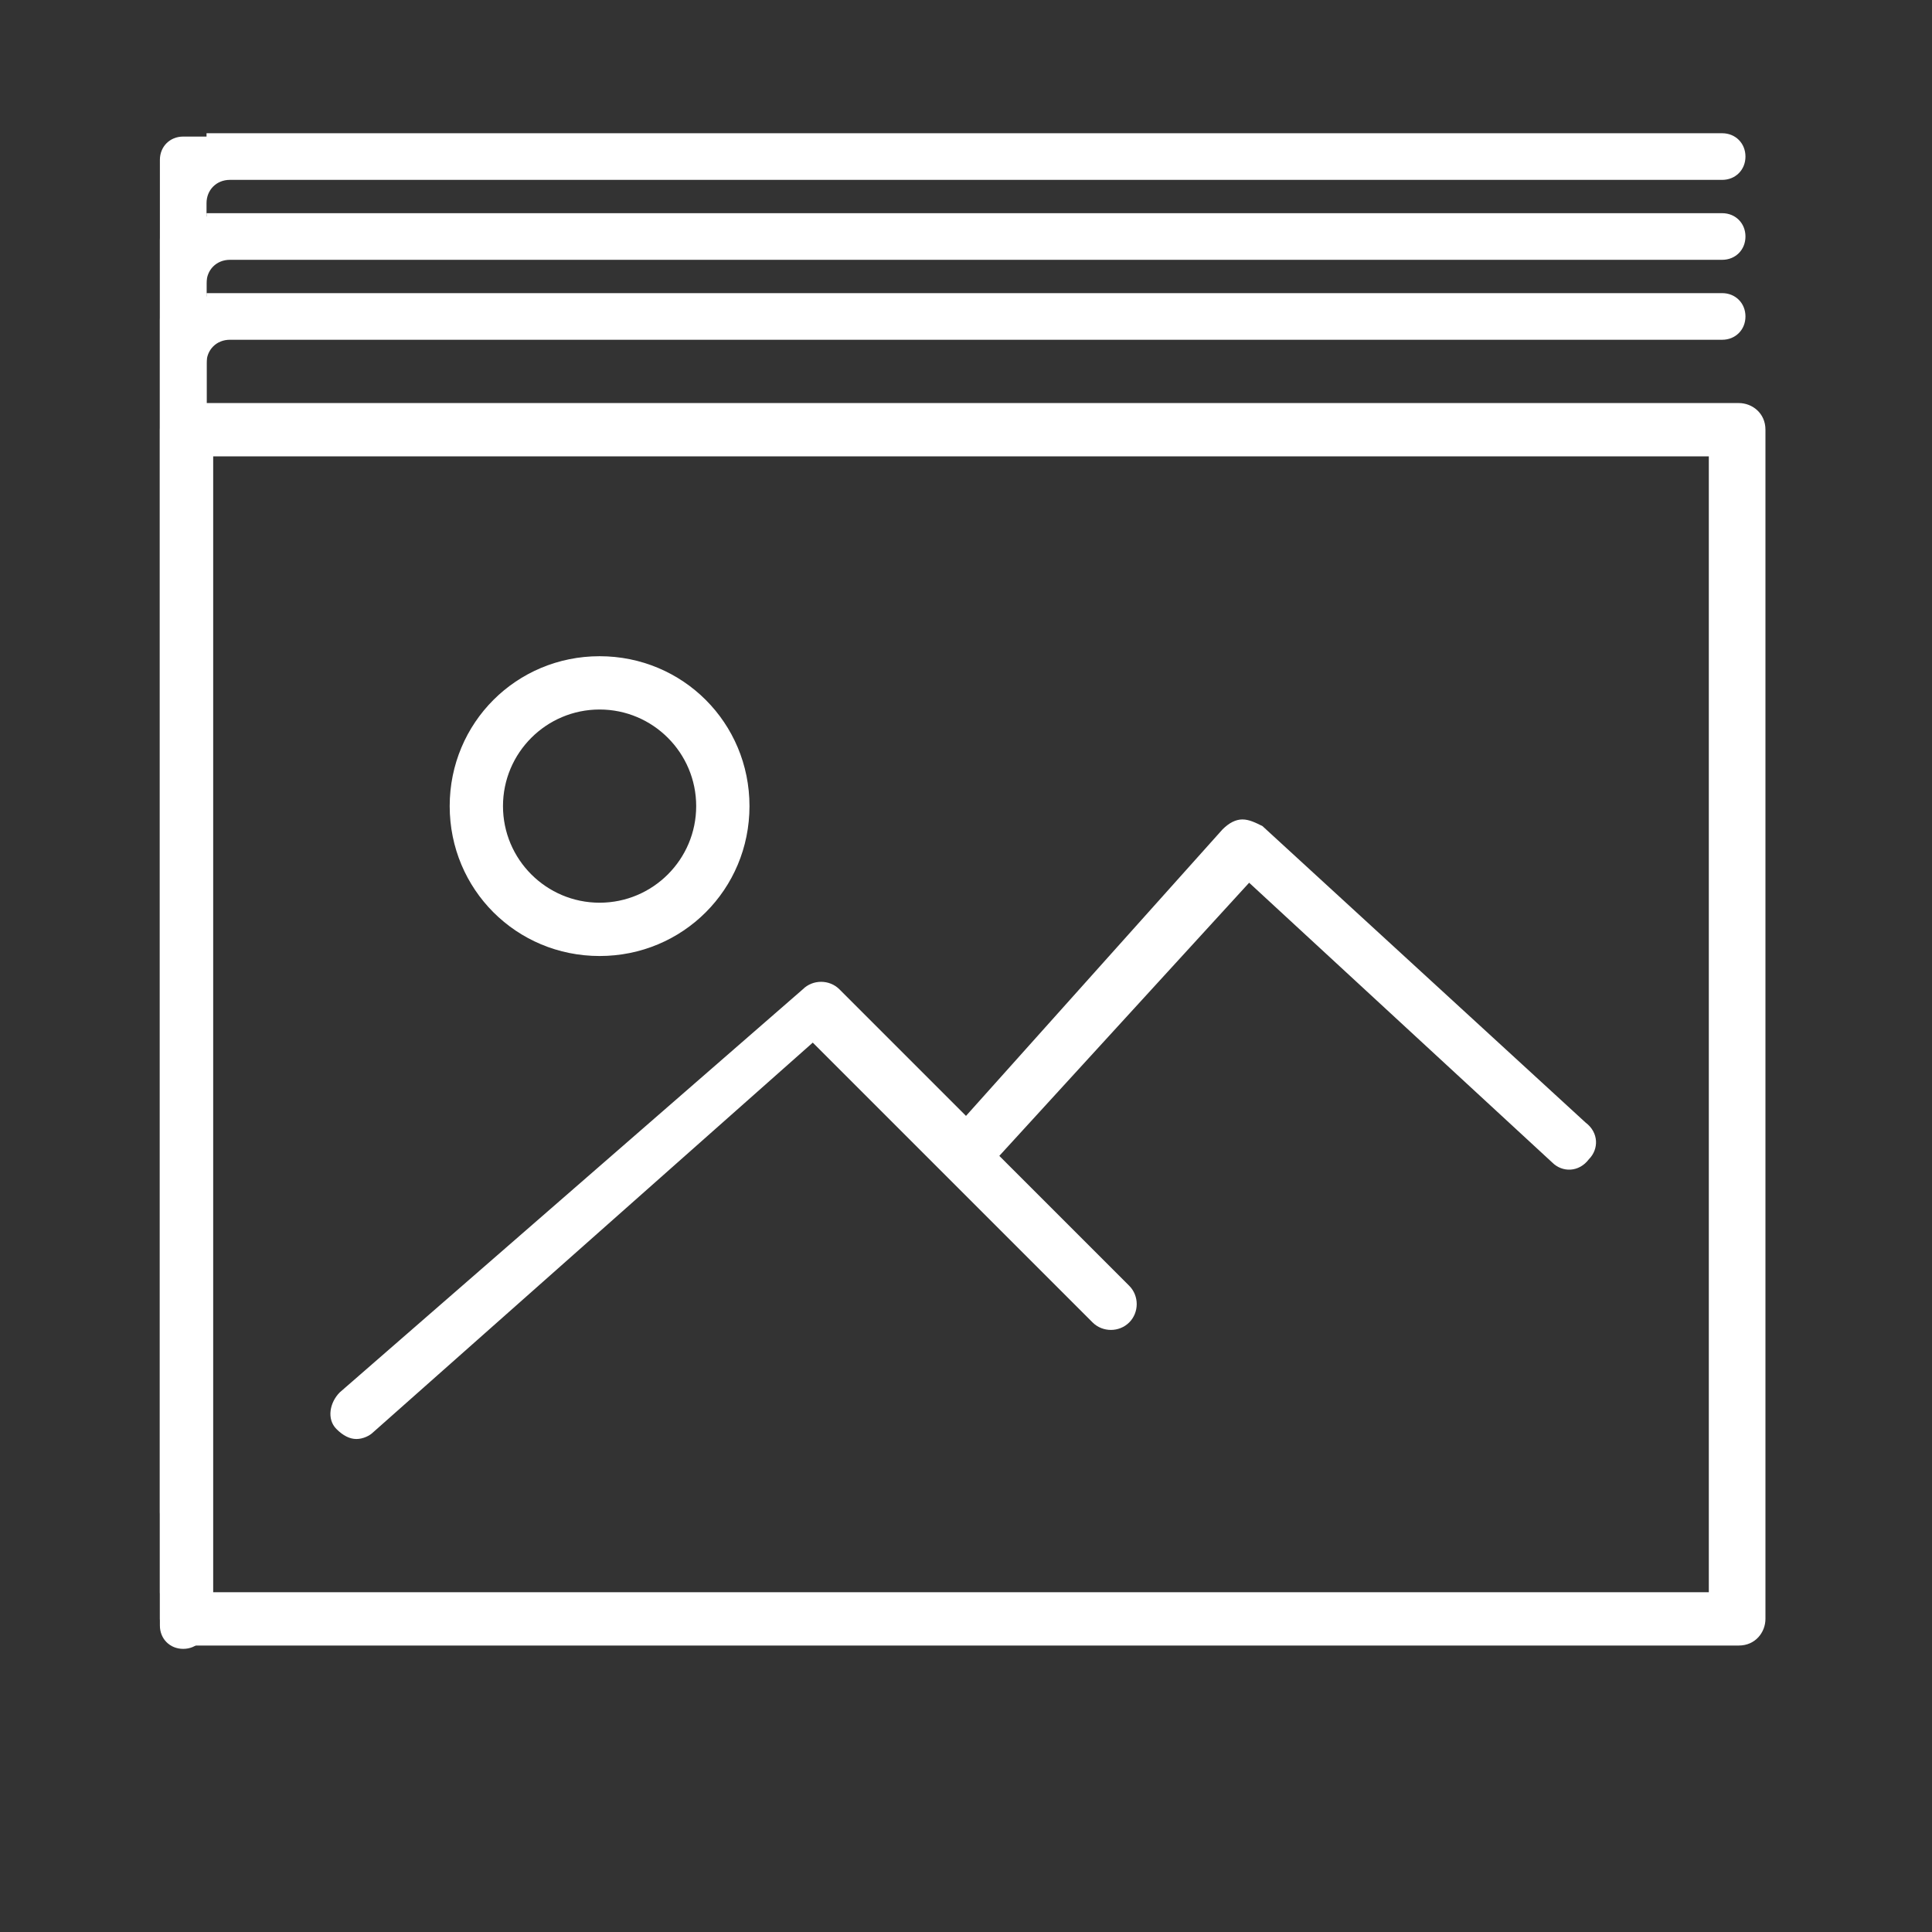
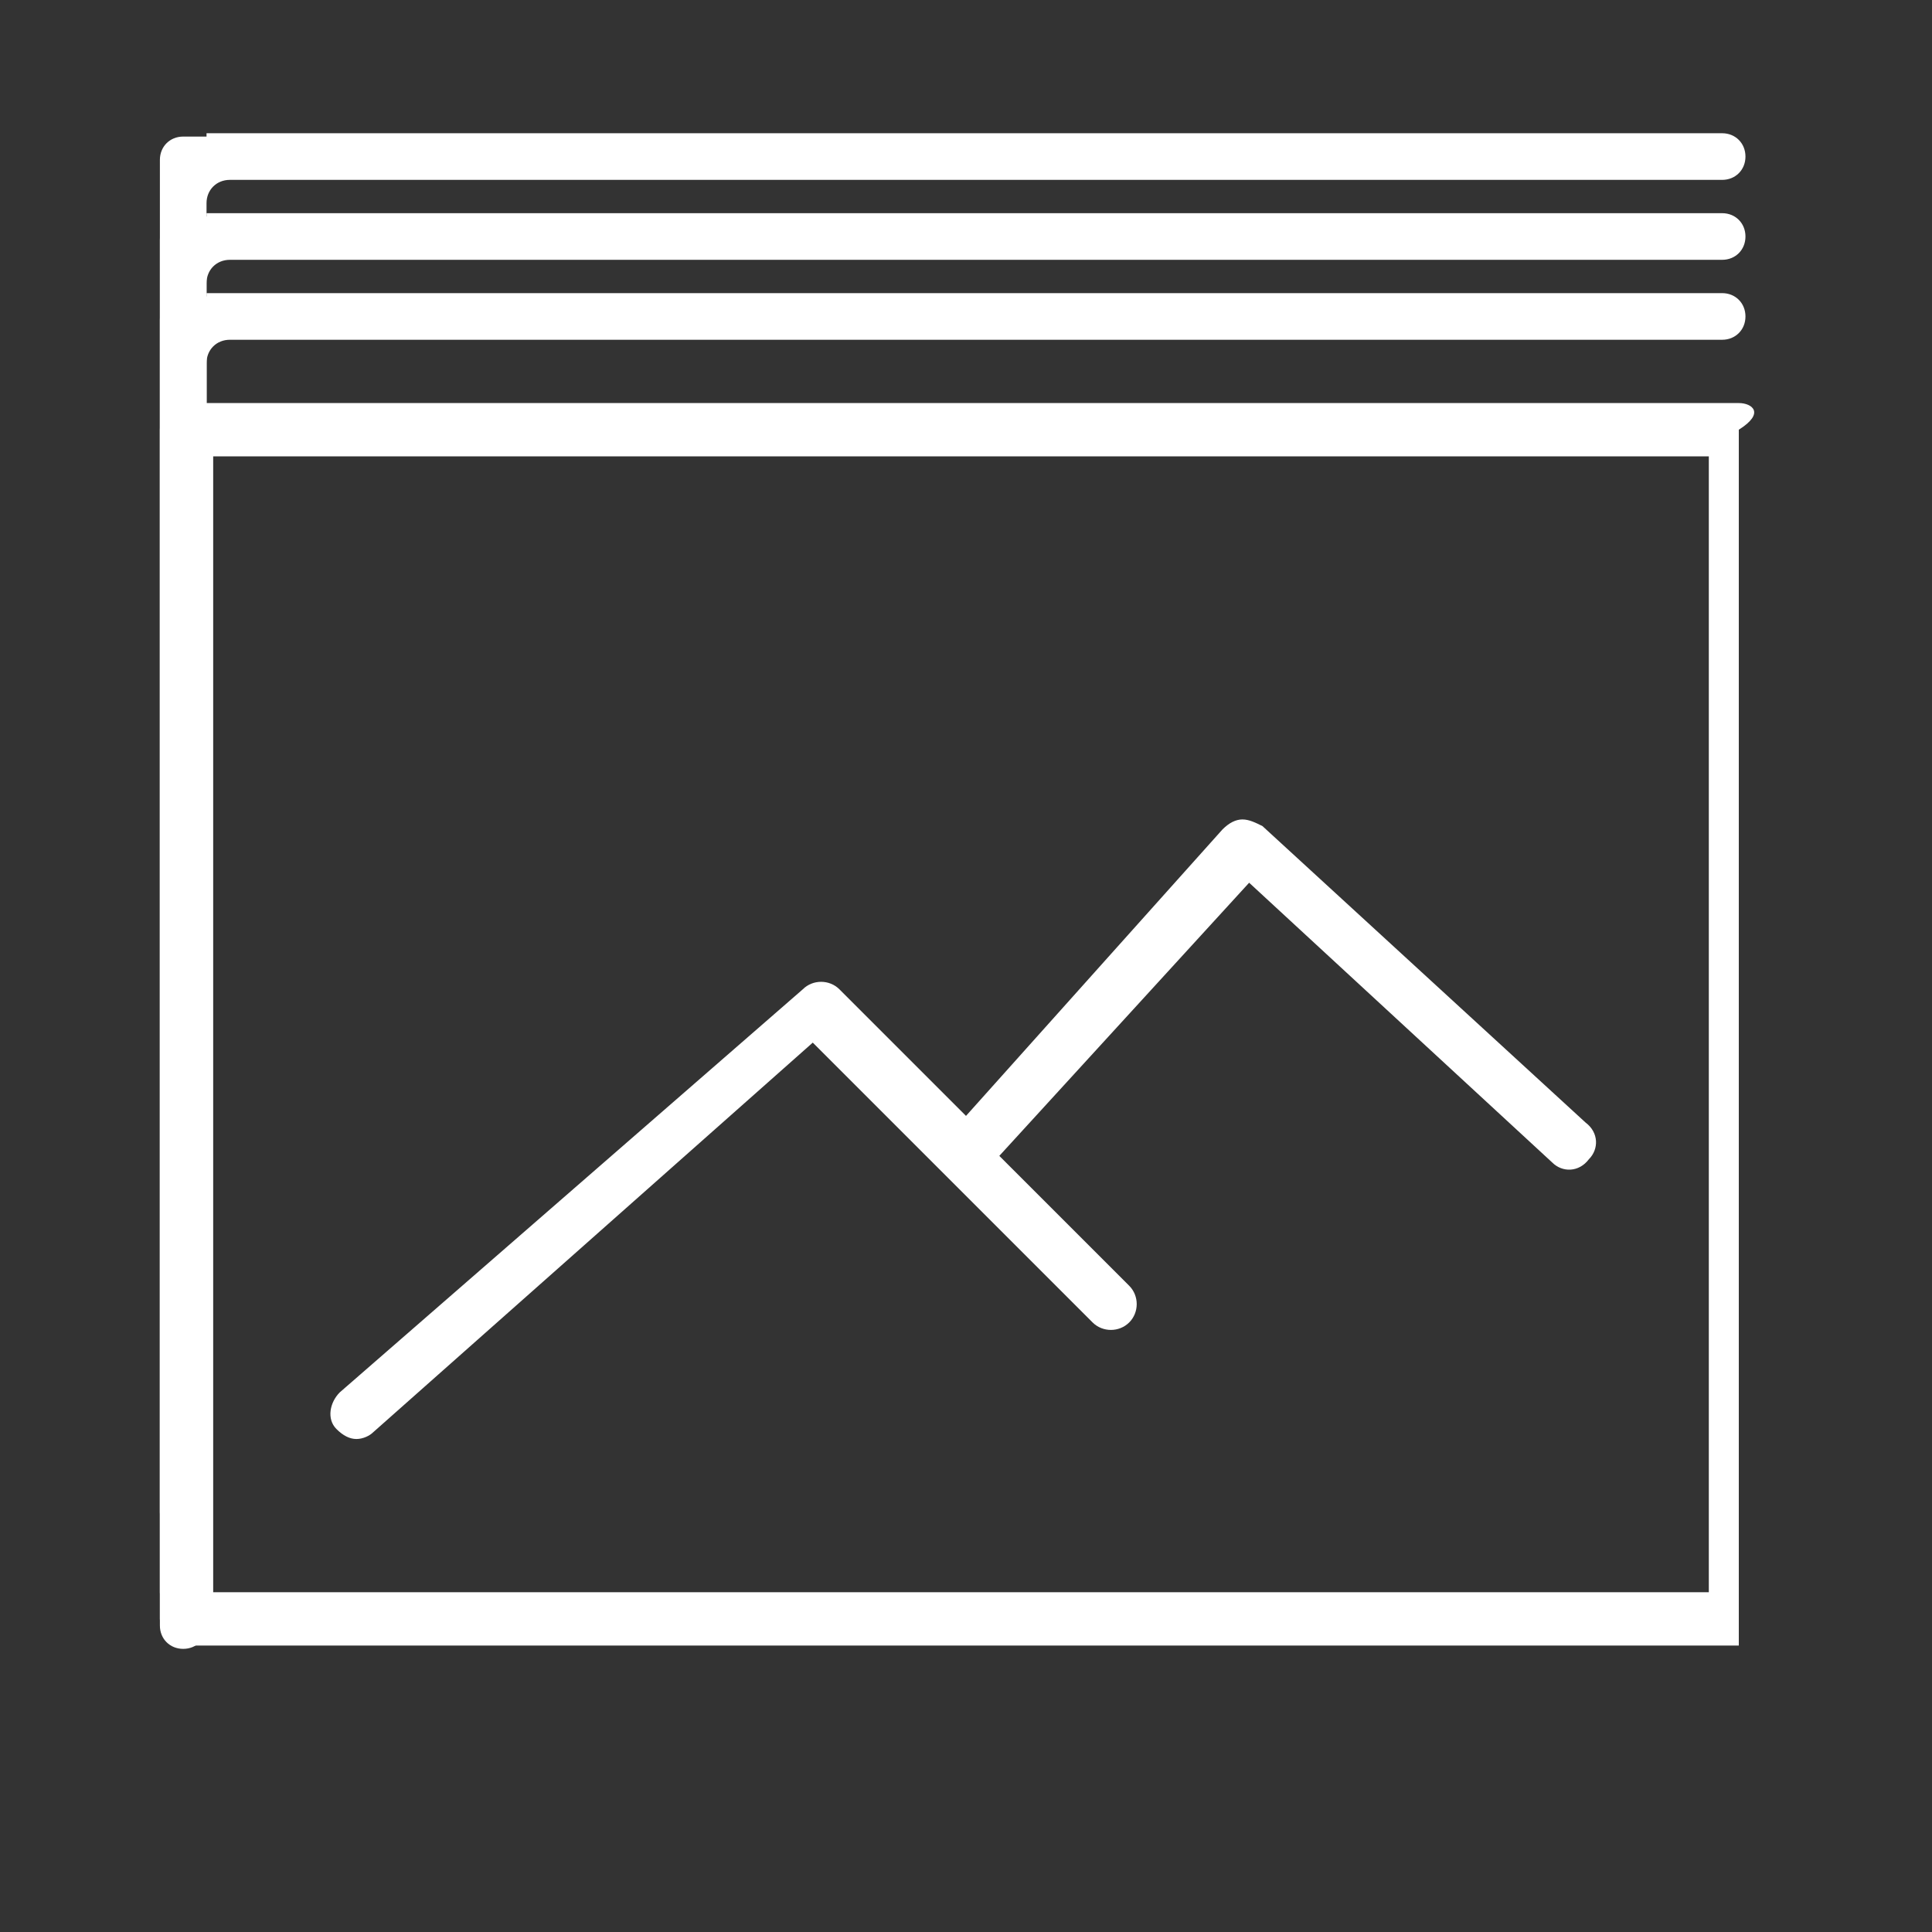
<svg xmlns="http://www.w3.org/2000/svg" version="1.1" id="Capa_1" x="0px" y="0px" viewBox="0 0 58 58" style="enable-background:new 0 0 58 58;" xml:space="preserve">
  <rect x="0" y="0" width="58" height="58" fill="#333333" stroke="none" />
  <style type="text/css">
	.st0{fill:#FFFFFF;}
</style>
-   <path class="st0" d="M52.2,12.1H5.6c-0.5,0-0.8,0.4-0.8,0.8v35.7c0,0.4,0.4,0.8,0.8,0.8h46.6c0.5,0,0.8-0.4,0.8-0.8V12.9  C53,12.4,52.6,12.1,52.2,12.1z M51.3,47.8H6.4V13.7h44.9V47.8z" />
-   <path class="st0" d="M18,28.7c2.5,0,4.5-2,4.5-4.5c0-2.5-2-4.5-4.5-4.5s-4.5,2-4.5,4.5C13.5,26.7,15.5,28.7,18,28.7z M18,21.3  c1.6,0,2.9,1.3,2.9,2.9c0,1.6-1.3,2.9-2.9,2.9c-1.6,0-2.9-1.3-2.9-2.9S16.4,21.3,18,21.3z" />
+   <path class="st0" d="M52.2,12.1H5.6c-0.5,0-0.8,0.4-0.8,0.8v35.7c0,0.4,0.4,0.8,0.8,0.8h46.6V12.9  C53,12.4,52.6,12.1,52.2,12.1z M51.3,47.8H6.4V13.7h44.9V47.8z" />
  <path class="st0" d="M10.7,43.2c0.2,0,0.4-0.1,0.5-0.2l13.2-11.7l8.4,8.4c0.3,0.3,0.8,0.3,1.1,0c0.3-0.3,0.3-0.8,0-1.1l-3.9-3.9  l7.5-8.2l9.1,8.4c0.3,0.3,0.8,0.3,1.1-0.1c0.3-0.3,0.3-0.8-0.1-1.1l-9.7-8.9c-0.2-0.1-0.4-0.2-0.6-0.2c-0.2,0-0.4,0.1-0.6,0.3  L29,33.5l-3.8-3.8c-0.3-0.3-0.8-0.3-1.1,0L10.2,41.8c-0.3,0.3-0.4,0.8-0.1,1.1C10.3,43.1,10.5,43.2,10.7,43.2z" />
  <path class="st0" d="M6.2,8.9H5.5c-0.4,0-0.7,0.3-0.7,0.7v39.2c0,0.4,0.3,0.7,0.7,0.7h0c0.4,0,0.7-0.3,0.7-0.7V10.9  c0-0.4,0.3-0.7,0.7-0.7h44.8c0.4,0,0.7-0.3,0.7-0.7v0c0-0.4-0.3-0.7-0.7-0.7H6.2z" />
  <path class="st0" d="M6.2,4.1H5.5c-0.4,0-0.7,0.3-0.7,0.7v40.6c0,0.4,0.3,0.7,0.7,0.7h0c0.4,0,0.7-0.3,0.7-0.7V6.1  c0-0.4,0.3-0.7,0.7-0.7h44.8c0.4,0,0.7-0.3,0.7-0.7v0c0-0.4-0.3-0.7-0.7-0.7H6.2z" />
  <path class="st0" d="M6.2,6.5H5.5c-0.4,0-0.7,0.3-0.7,0.7v40.6c0,0.4,0.3,0.7,0.7,0.7h0c0.4,0,0.7-0.3,0.7-0.7V8.5  c0-0.4,0.3-0.7,0.7-0.7h44.8c0.4,0,0.7-0.3,0.7-0.7v0c0-0.4-0.3-0.7-0.7-0.7H6.2z" />
</svg>